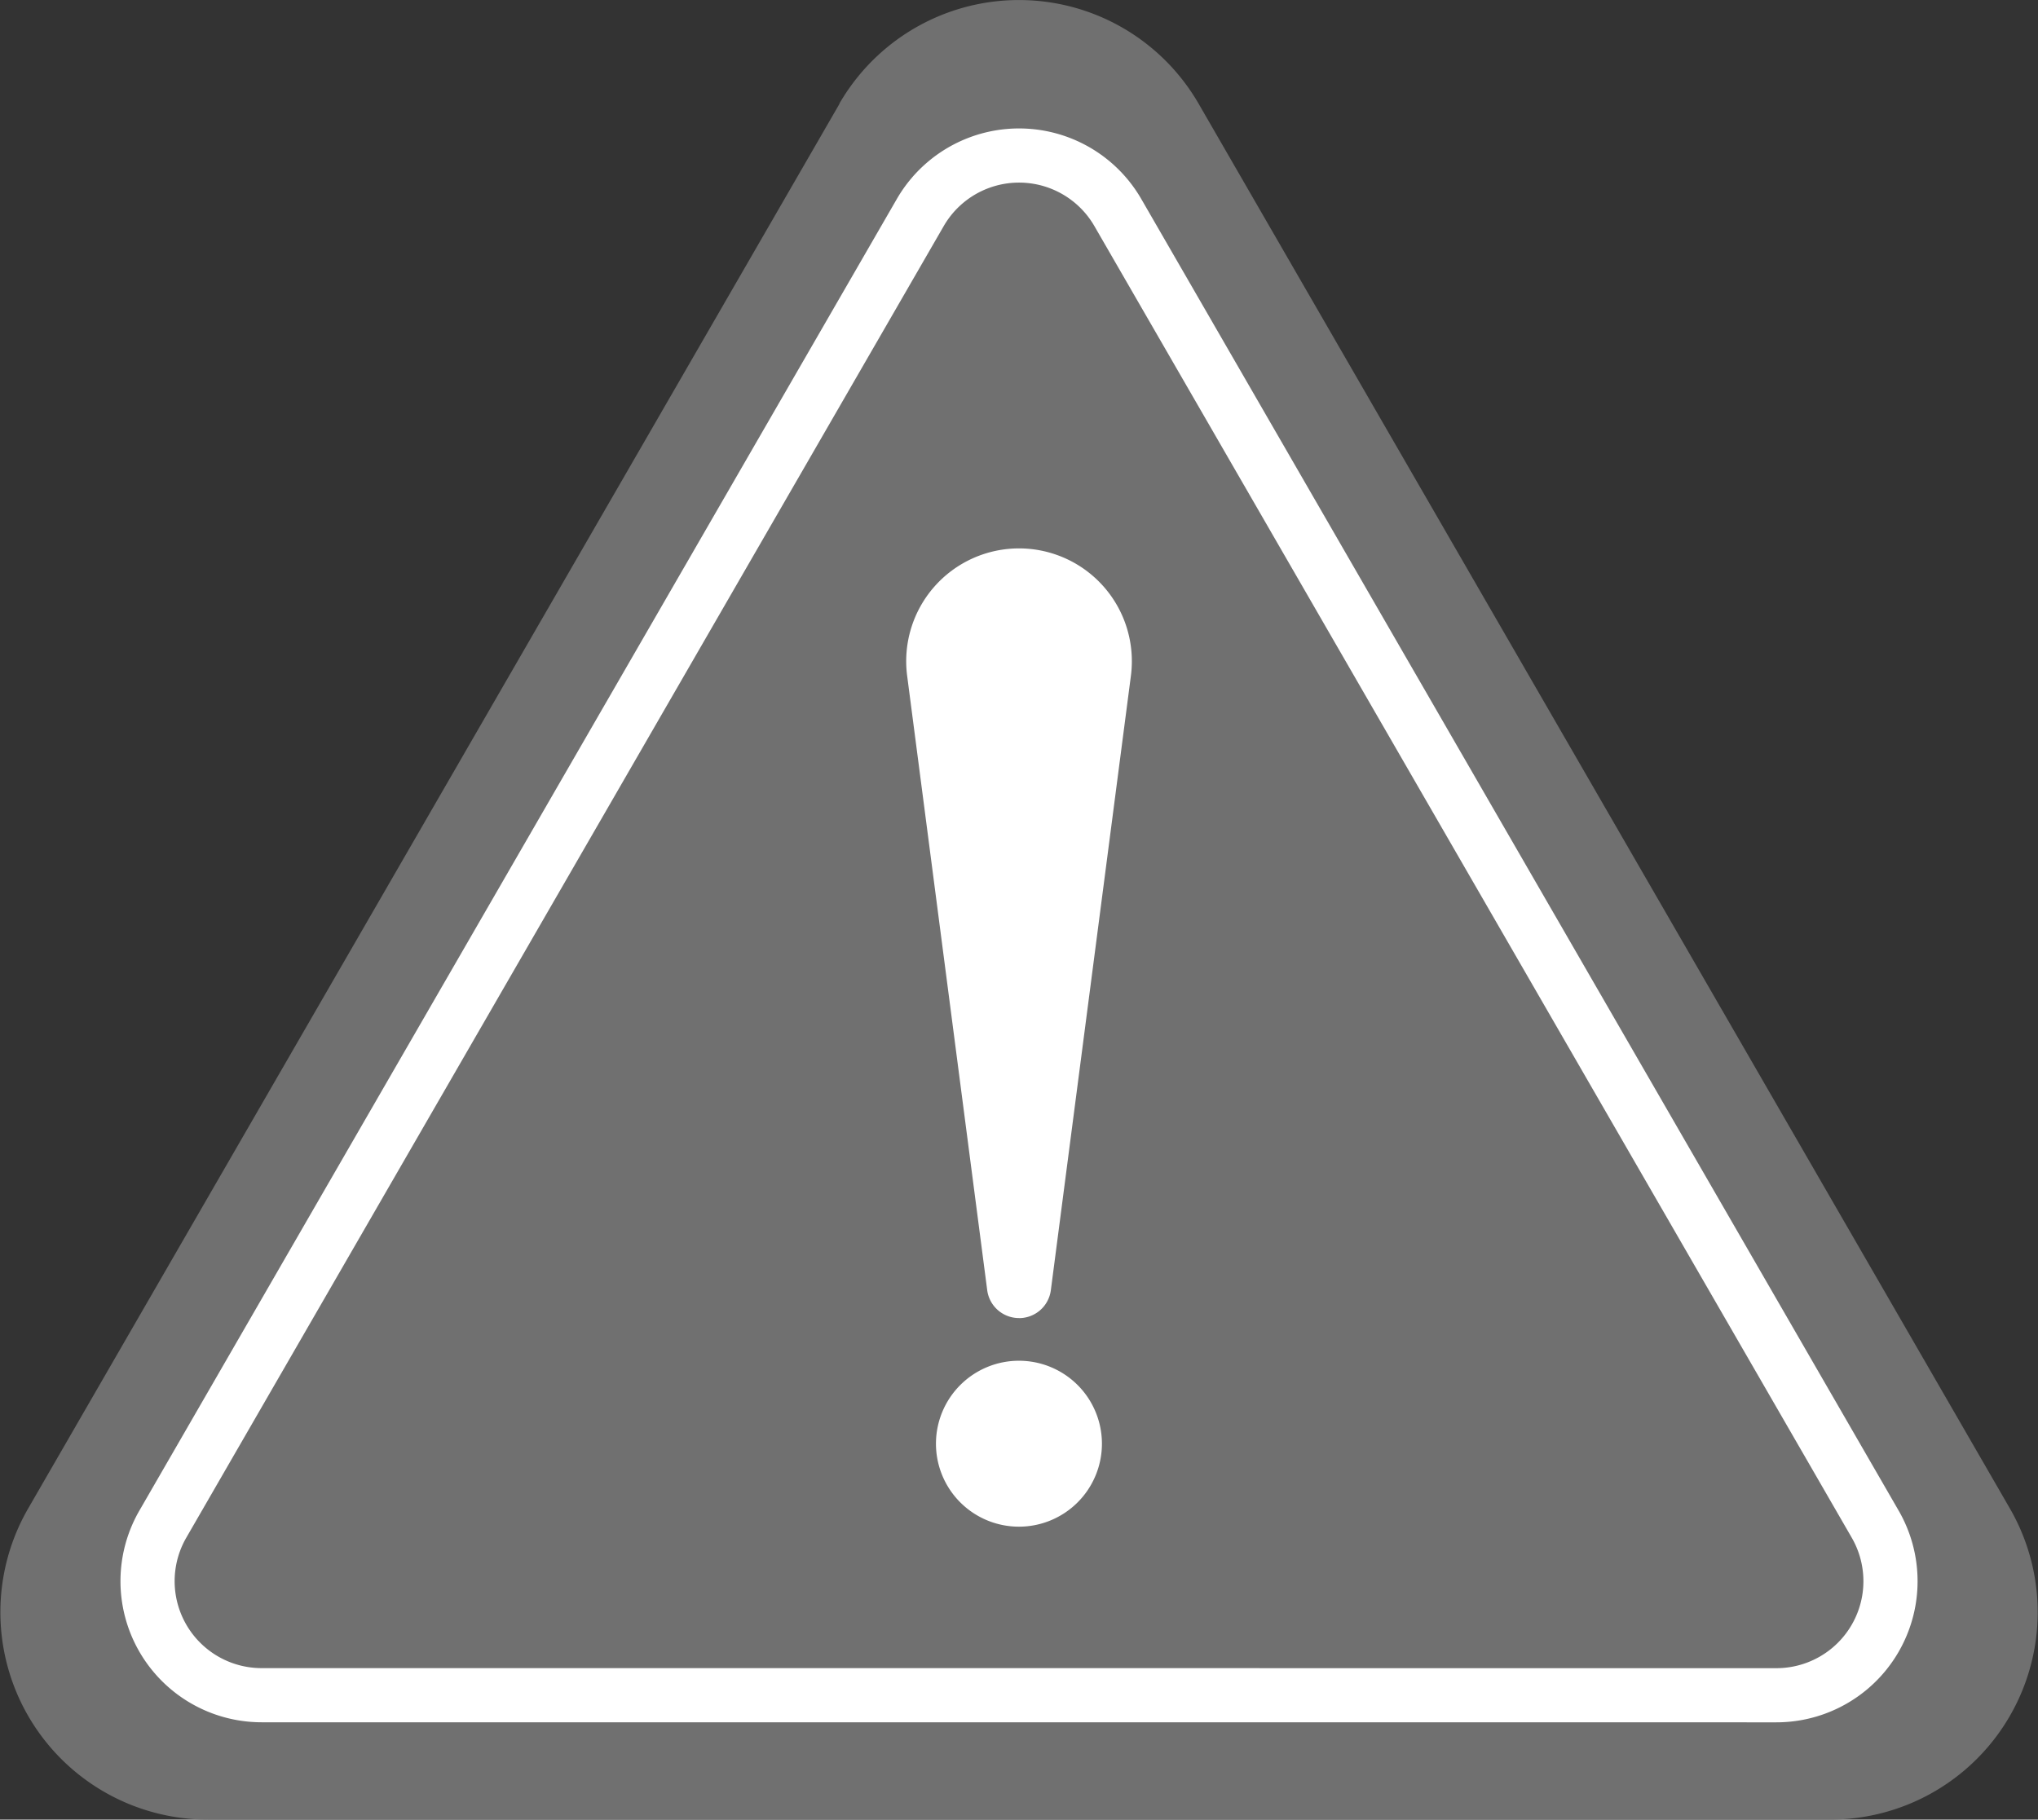
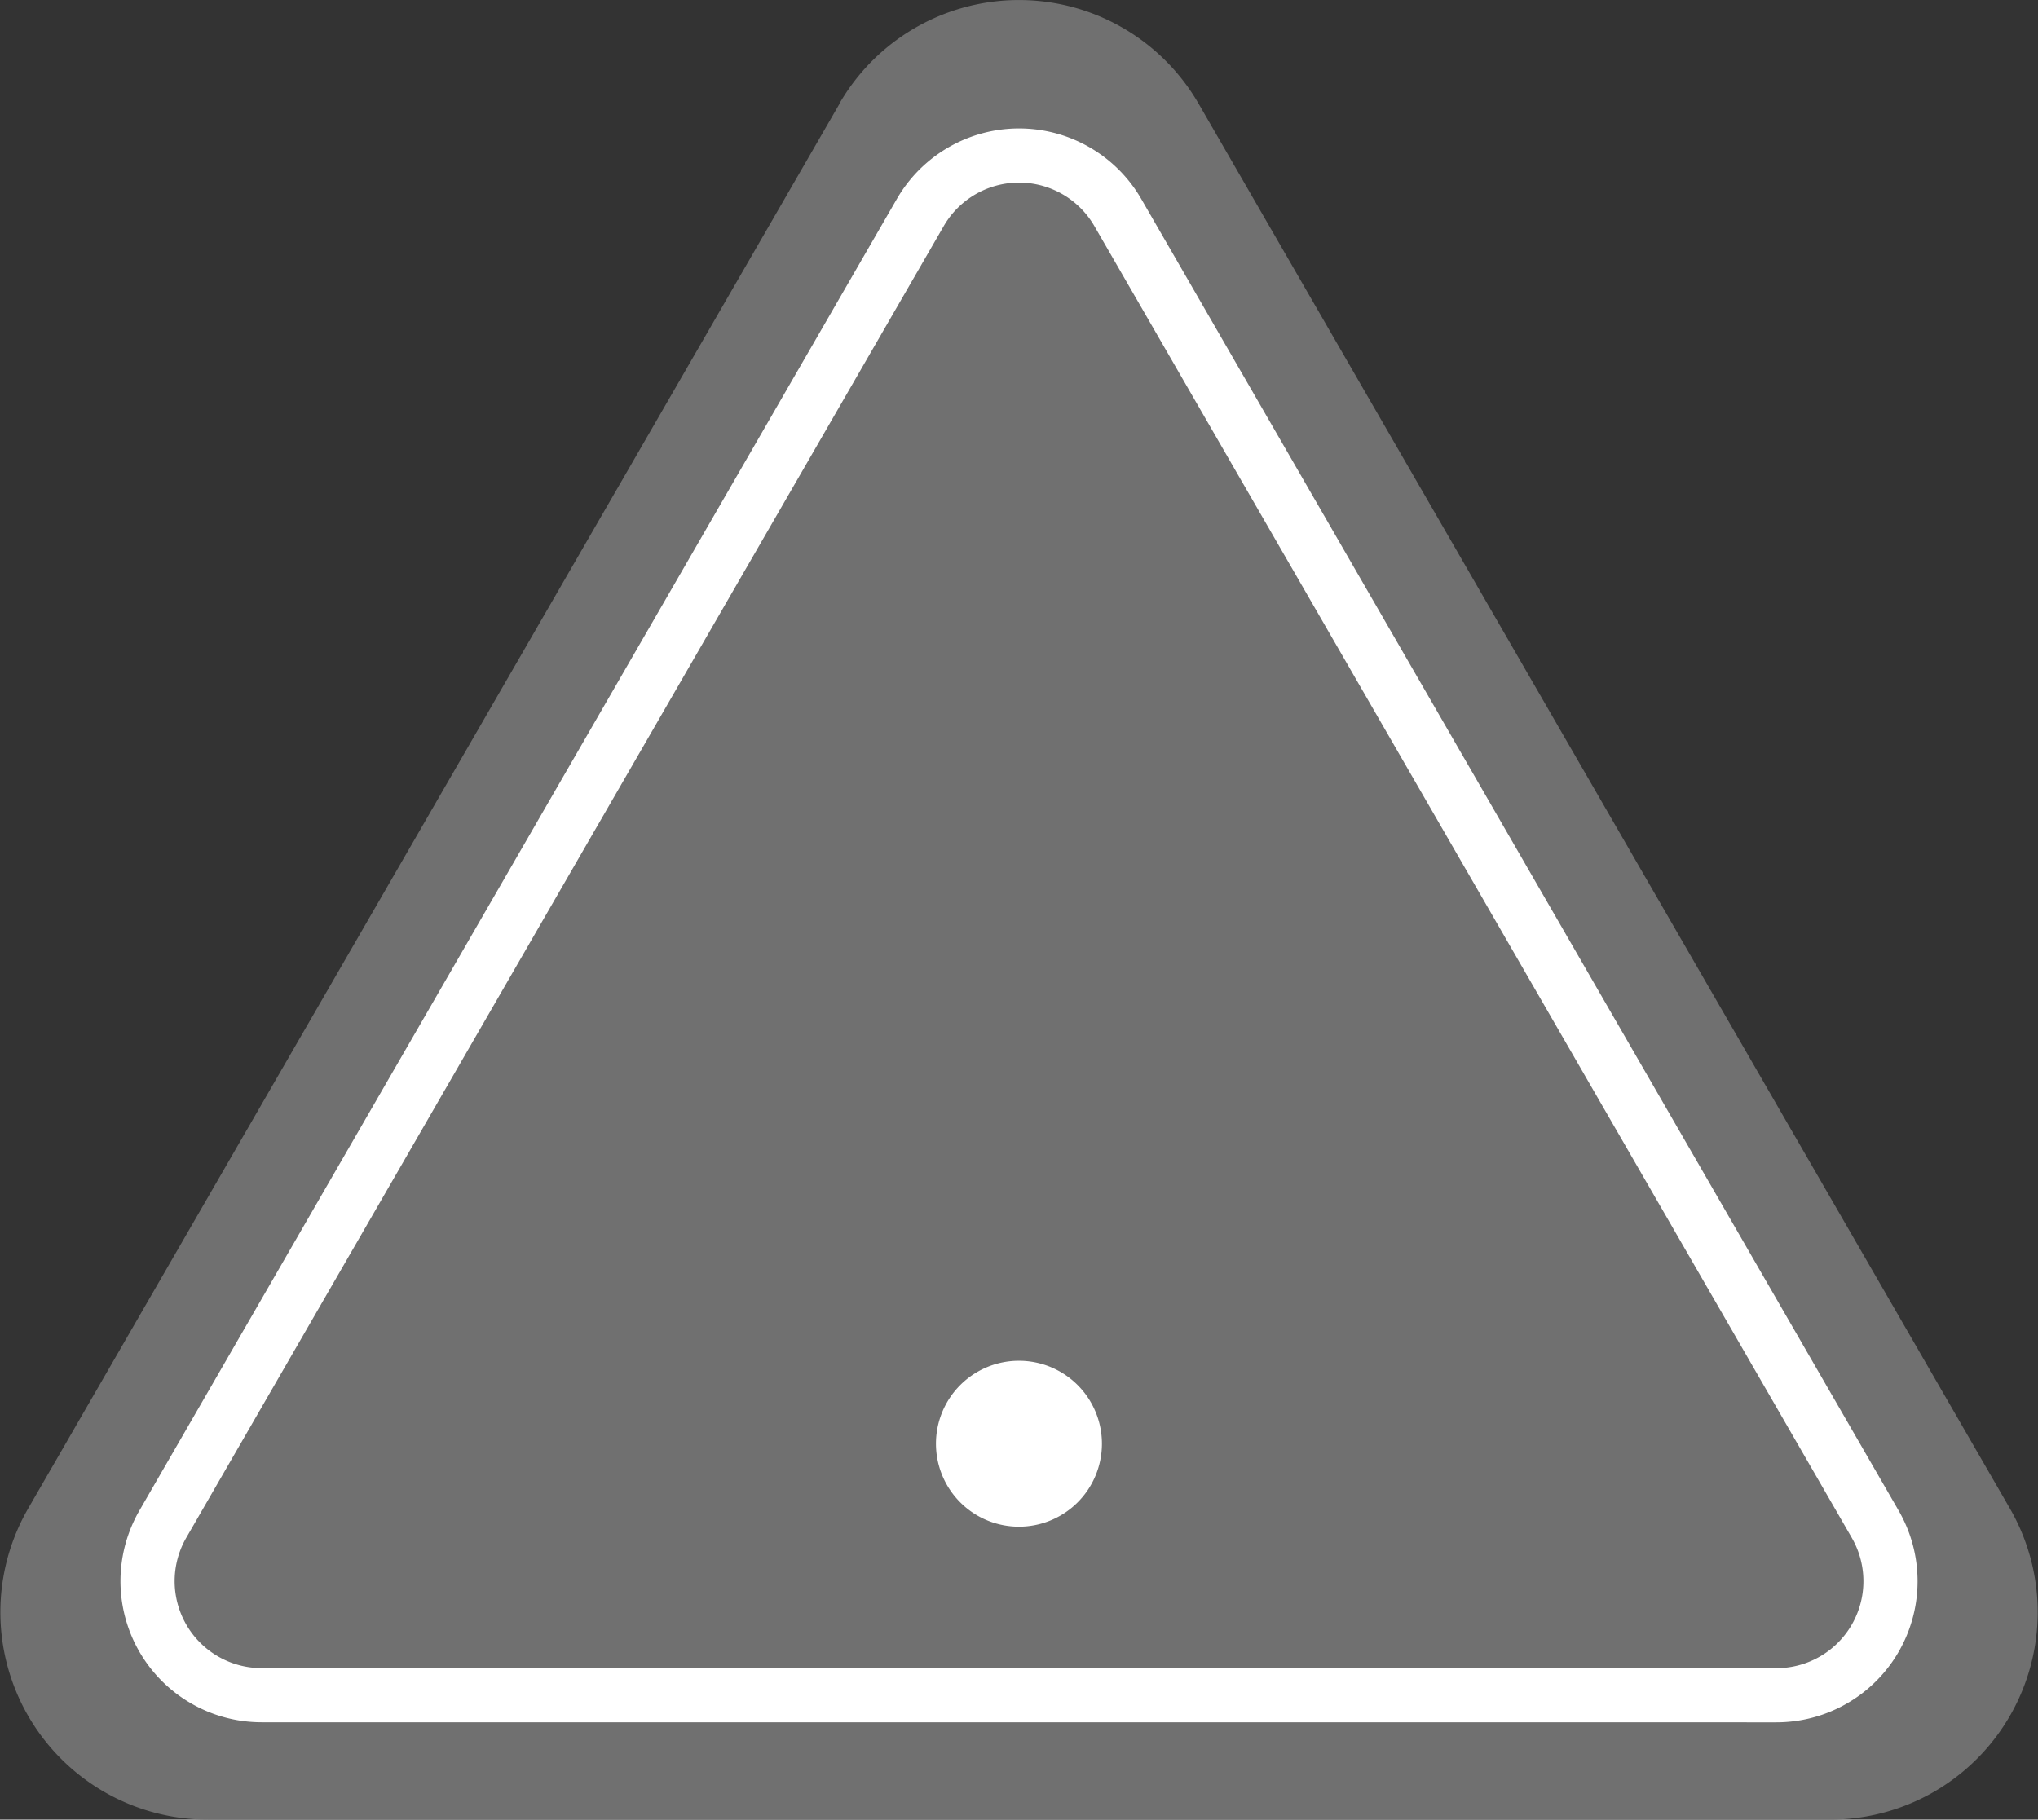
<svg xmlns="http://www.w3.org/2000/svg" width="37.626" height="33.601" viewBox="0 0 37.626 33.601">
  <rect x="0" y="0" width="37.626" height="33.601" fill="#333333" stroke="none" />
  <g id="グループ_469" data-name="グループ 469" transform="translate(0)">
    <g id="グループ_470" data-name="グループ 470" transform="translate(0 0)">
      <path id="パス_6486" data-name="パス 6486" d="M15.5,1.915.519,27.857A3.83,3.83,0,0,0,3.835,33.6H33.79a3.83,3.83,0,0,0,3.317-5.745L22.129,1.915a3.83,3.83,0,0,0-6.633,0" transform="translate(0 0)" fill="#707070" />
      <path id="パス_6487" data-name="パス 6487" d="M16.318,43.431a2.106,2.106,0,0,1-1.824-3.16L28.477,16.053a2.106,2.106,0,0,1,3.648,0L46.107,40.272a2.106,2.106,0,0,1-1.824,3.16Z" transform="translate(-11.487 -12.128)" fill="none" stroke="#fff" stroke-miterlimit="10" stroke-width="1" />
-       <path id="パス_6488" data-name="パス 6488" d="M89.45,67.1h0a.592.592,0,0,1-.587-.516L87.385,55.24a2.083,2.083,0,1,1,4.131,0L90.038,66.585a.592.592,0,0,1-.587.516" transform="translate(-70.637 -42.761)" fill="#fff" />
      <path id="パス_6489" data-name="パス 6489" d="M93.311,132.753a1.532,1.532,0,1,1-1.532-1.532,1.532,1.532,0,0,1,1.532,1.532" transform="translate(-72.967 -106.094)" fill="#fff" />
    </g>
  </g>
</svg>